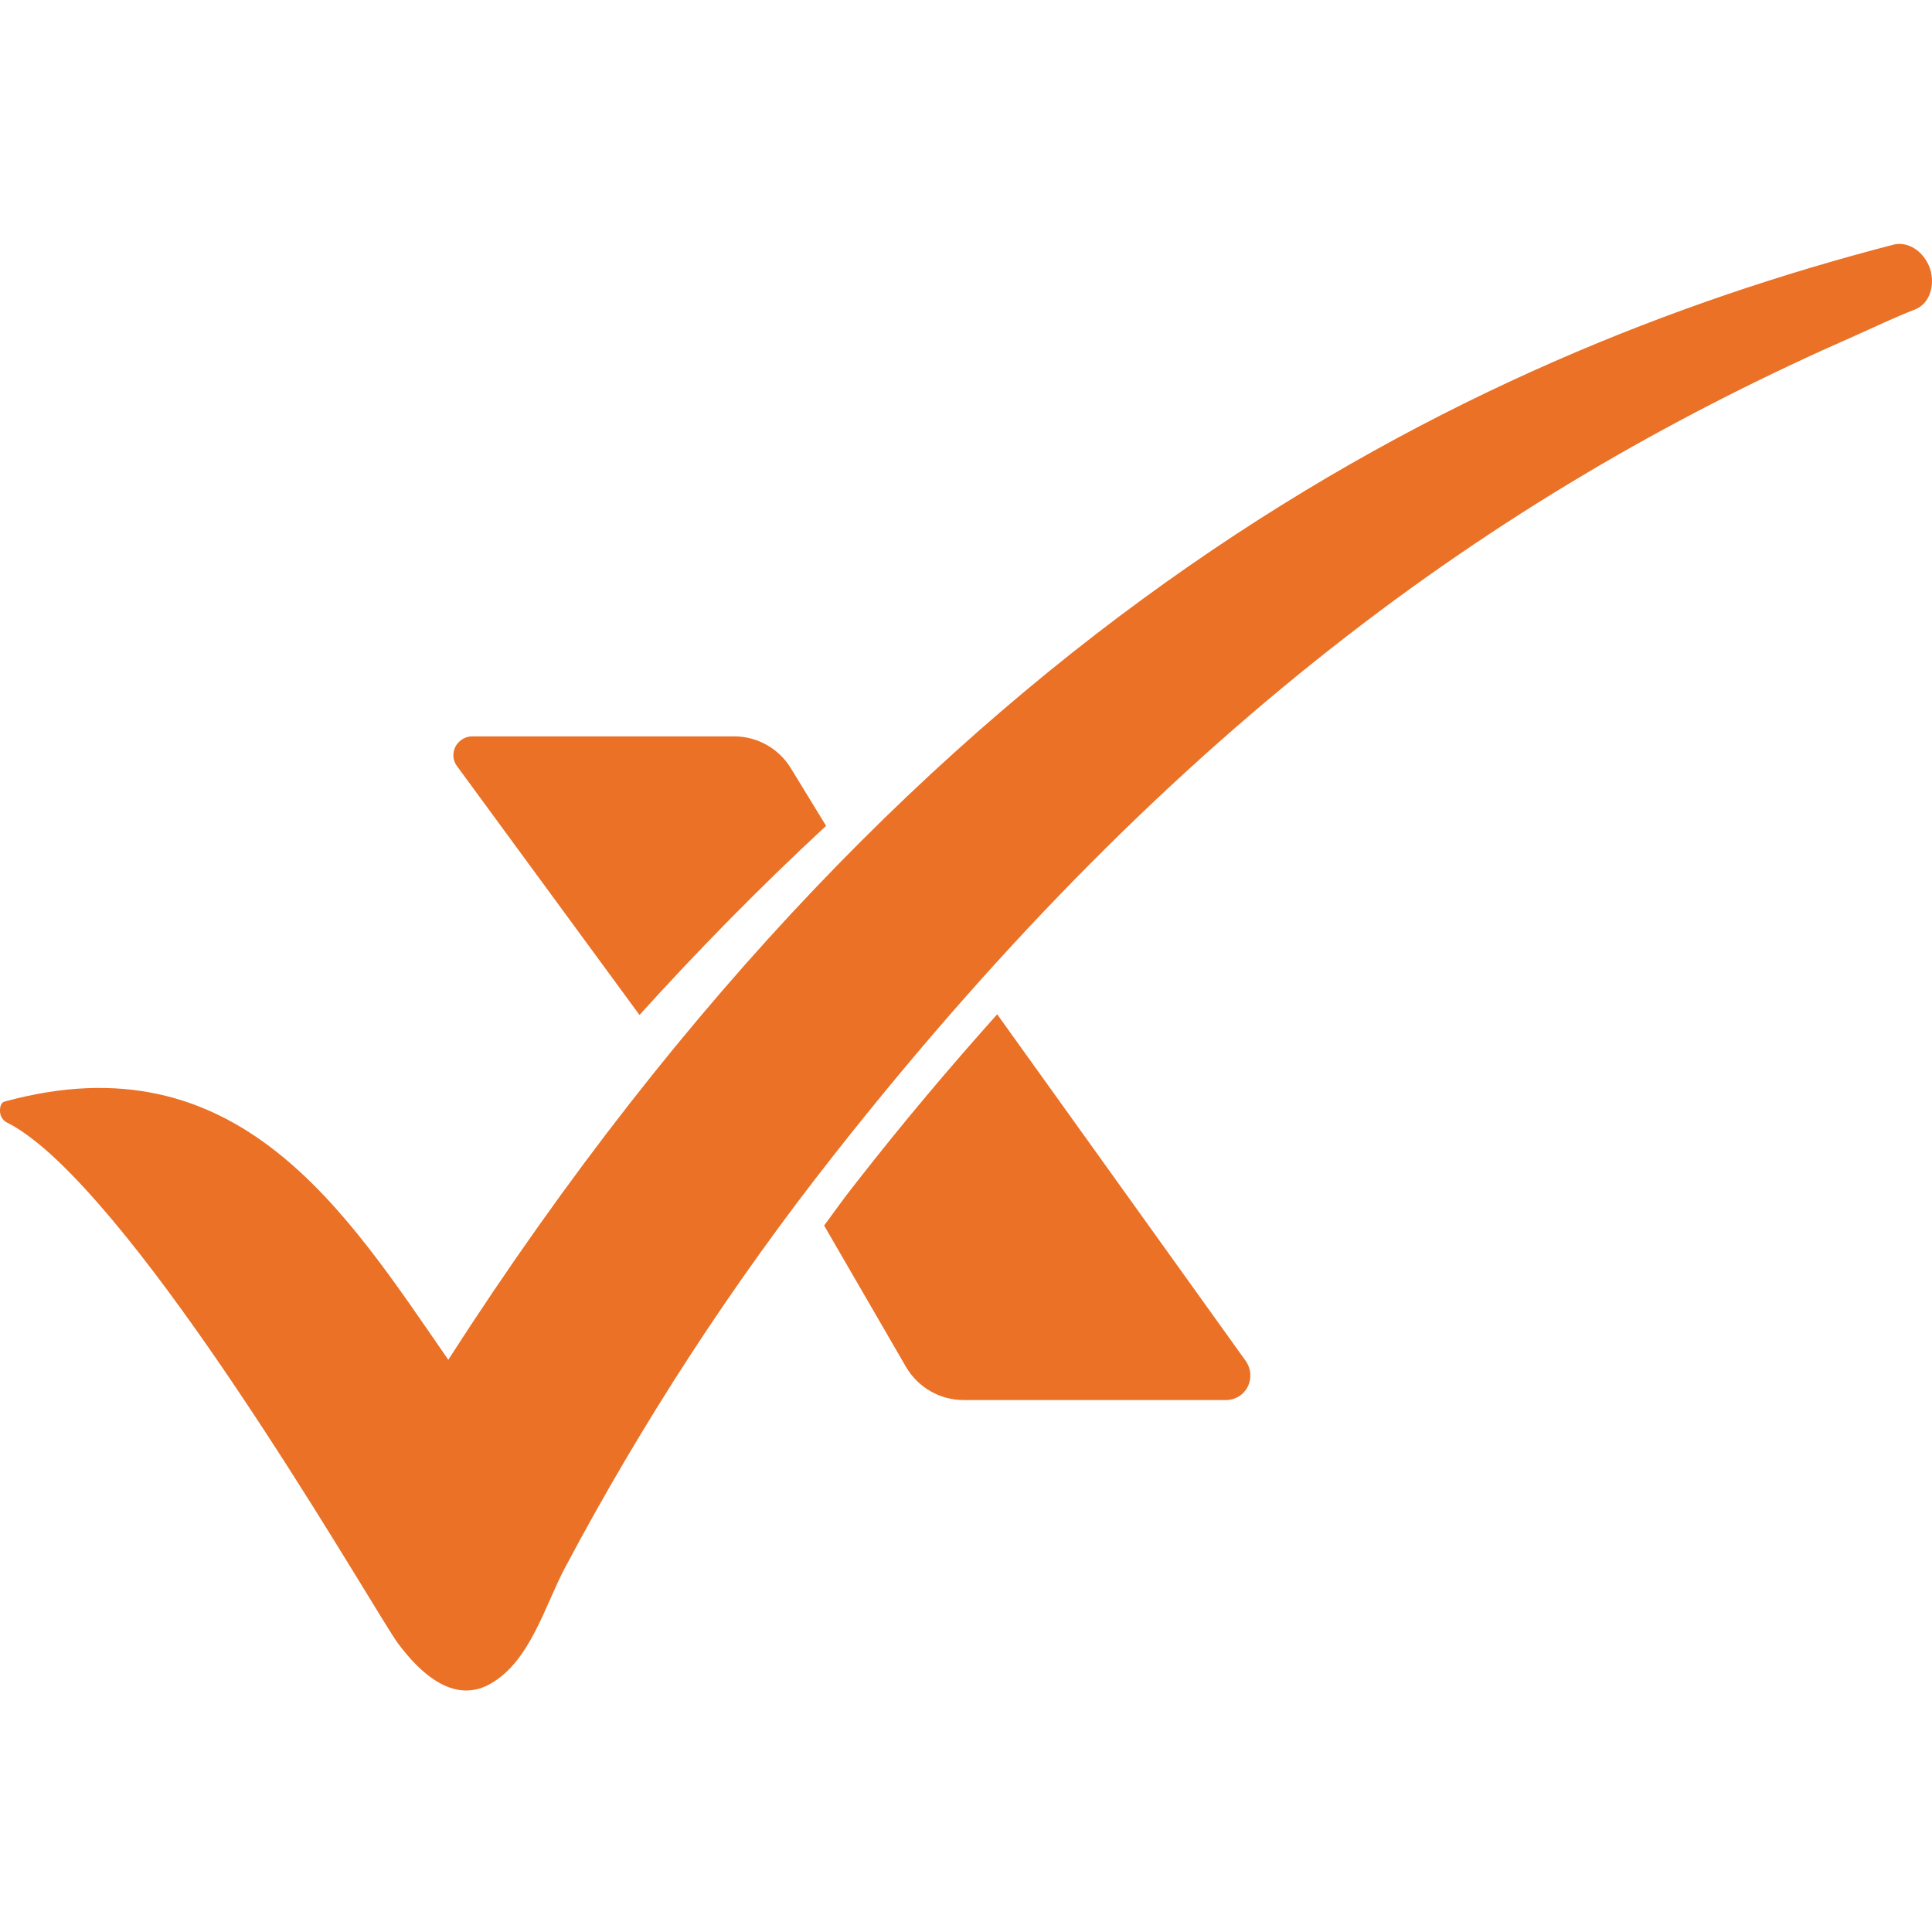
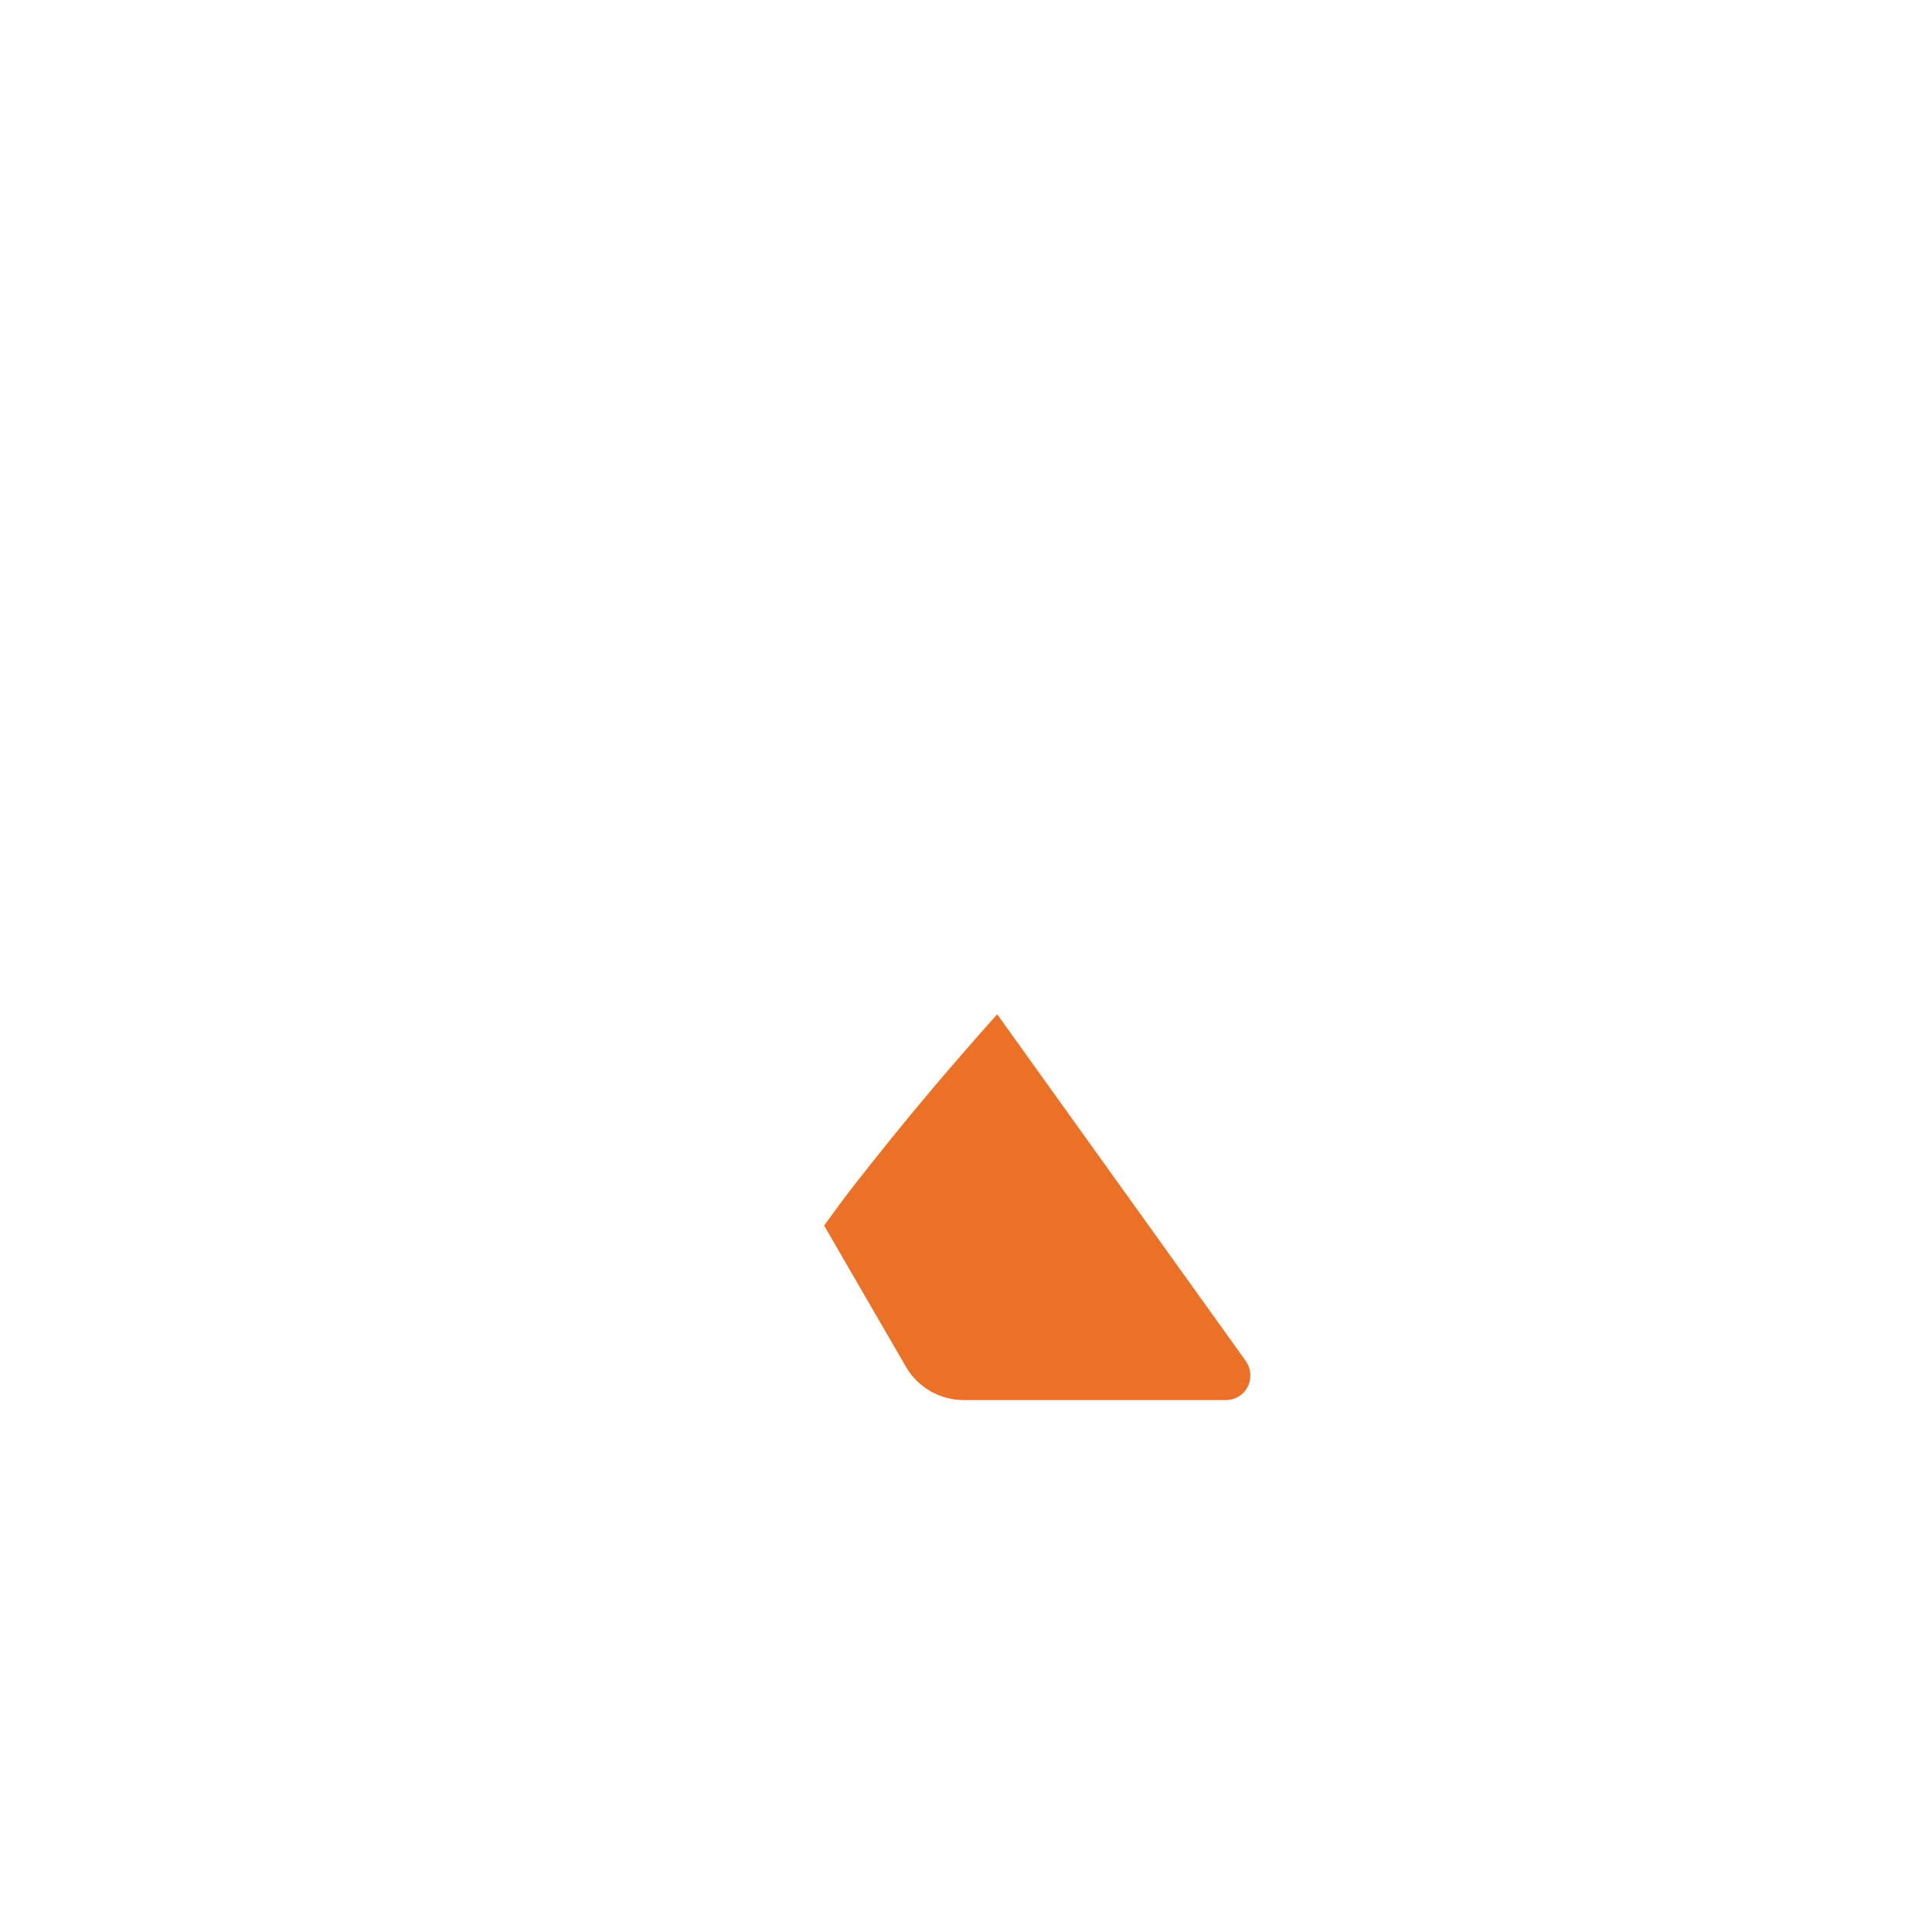
<svg xmlns="http://www.w3.org/2000/svg" width="800" height="800" viewBox="0 0 800 800" fill="none">
-   <path d="M185.621 563.059C143.209 501.731 98.686 429.671 1.964 456.119C0.237 456.502 -0.147 458.802 0.045 460.718C0.237 462.443 1.388 464.168 3.115 464.934C8.105 467.426 13.479 471.451 18.852 476.05C73.93 524.346 155.683 668.084 164.703 680.349C173.915 692.807 187.924 705.839 203.085 697.215C219.589 687.824 225.538 665.017 233.982 649.11C266.031 588.74 303.453 531.245 345.673 477.775C489.029 295.707 627.012 201.032 767.873 139.129C776.125 135.488 784.377 131.463 792.821 128.205C798.962 125.905 801.457 118.239 799.154 111.148C796.659 104.057 789.943 99.649 783.802 101.374C606.669 147.37 382.712 256.419 185.621 563.059Z" fill="#EA7125" />
-   <path fill-rule="evenodd" clip-rule="evenodd" d="M342.141 342.087L327.364 317.939C322.374 309.89 313.547 304.907 303.951 304.907H195.522C192.644 304.907 189.957 306.632 188.614 309.123C187.27 311.806 187.462 314.873 189.19 317.172L264.802 420.28C289.75 392.683 315.658 366.426 342.141 341.895" fill="#EA7125" />
  <path fill-rule="evenodd" clip-rule="evenodd" d="M412.841 420.088C393.267 441.937 373.692 465.126 354.117 490.232C349.703 495.79 345.481 501.731 341.259 507.481L375.227 566.126C380.217 574.559 389.237 579.733 399.024 579.733H507.644C511.483 579.733 514.937 577.625 516.664 574.175C518.391 570.726 518.008 566.701 515.897 563.634L412.841 419.897V420.088Z" fill="#EA7125" />
</svg>